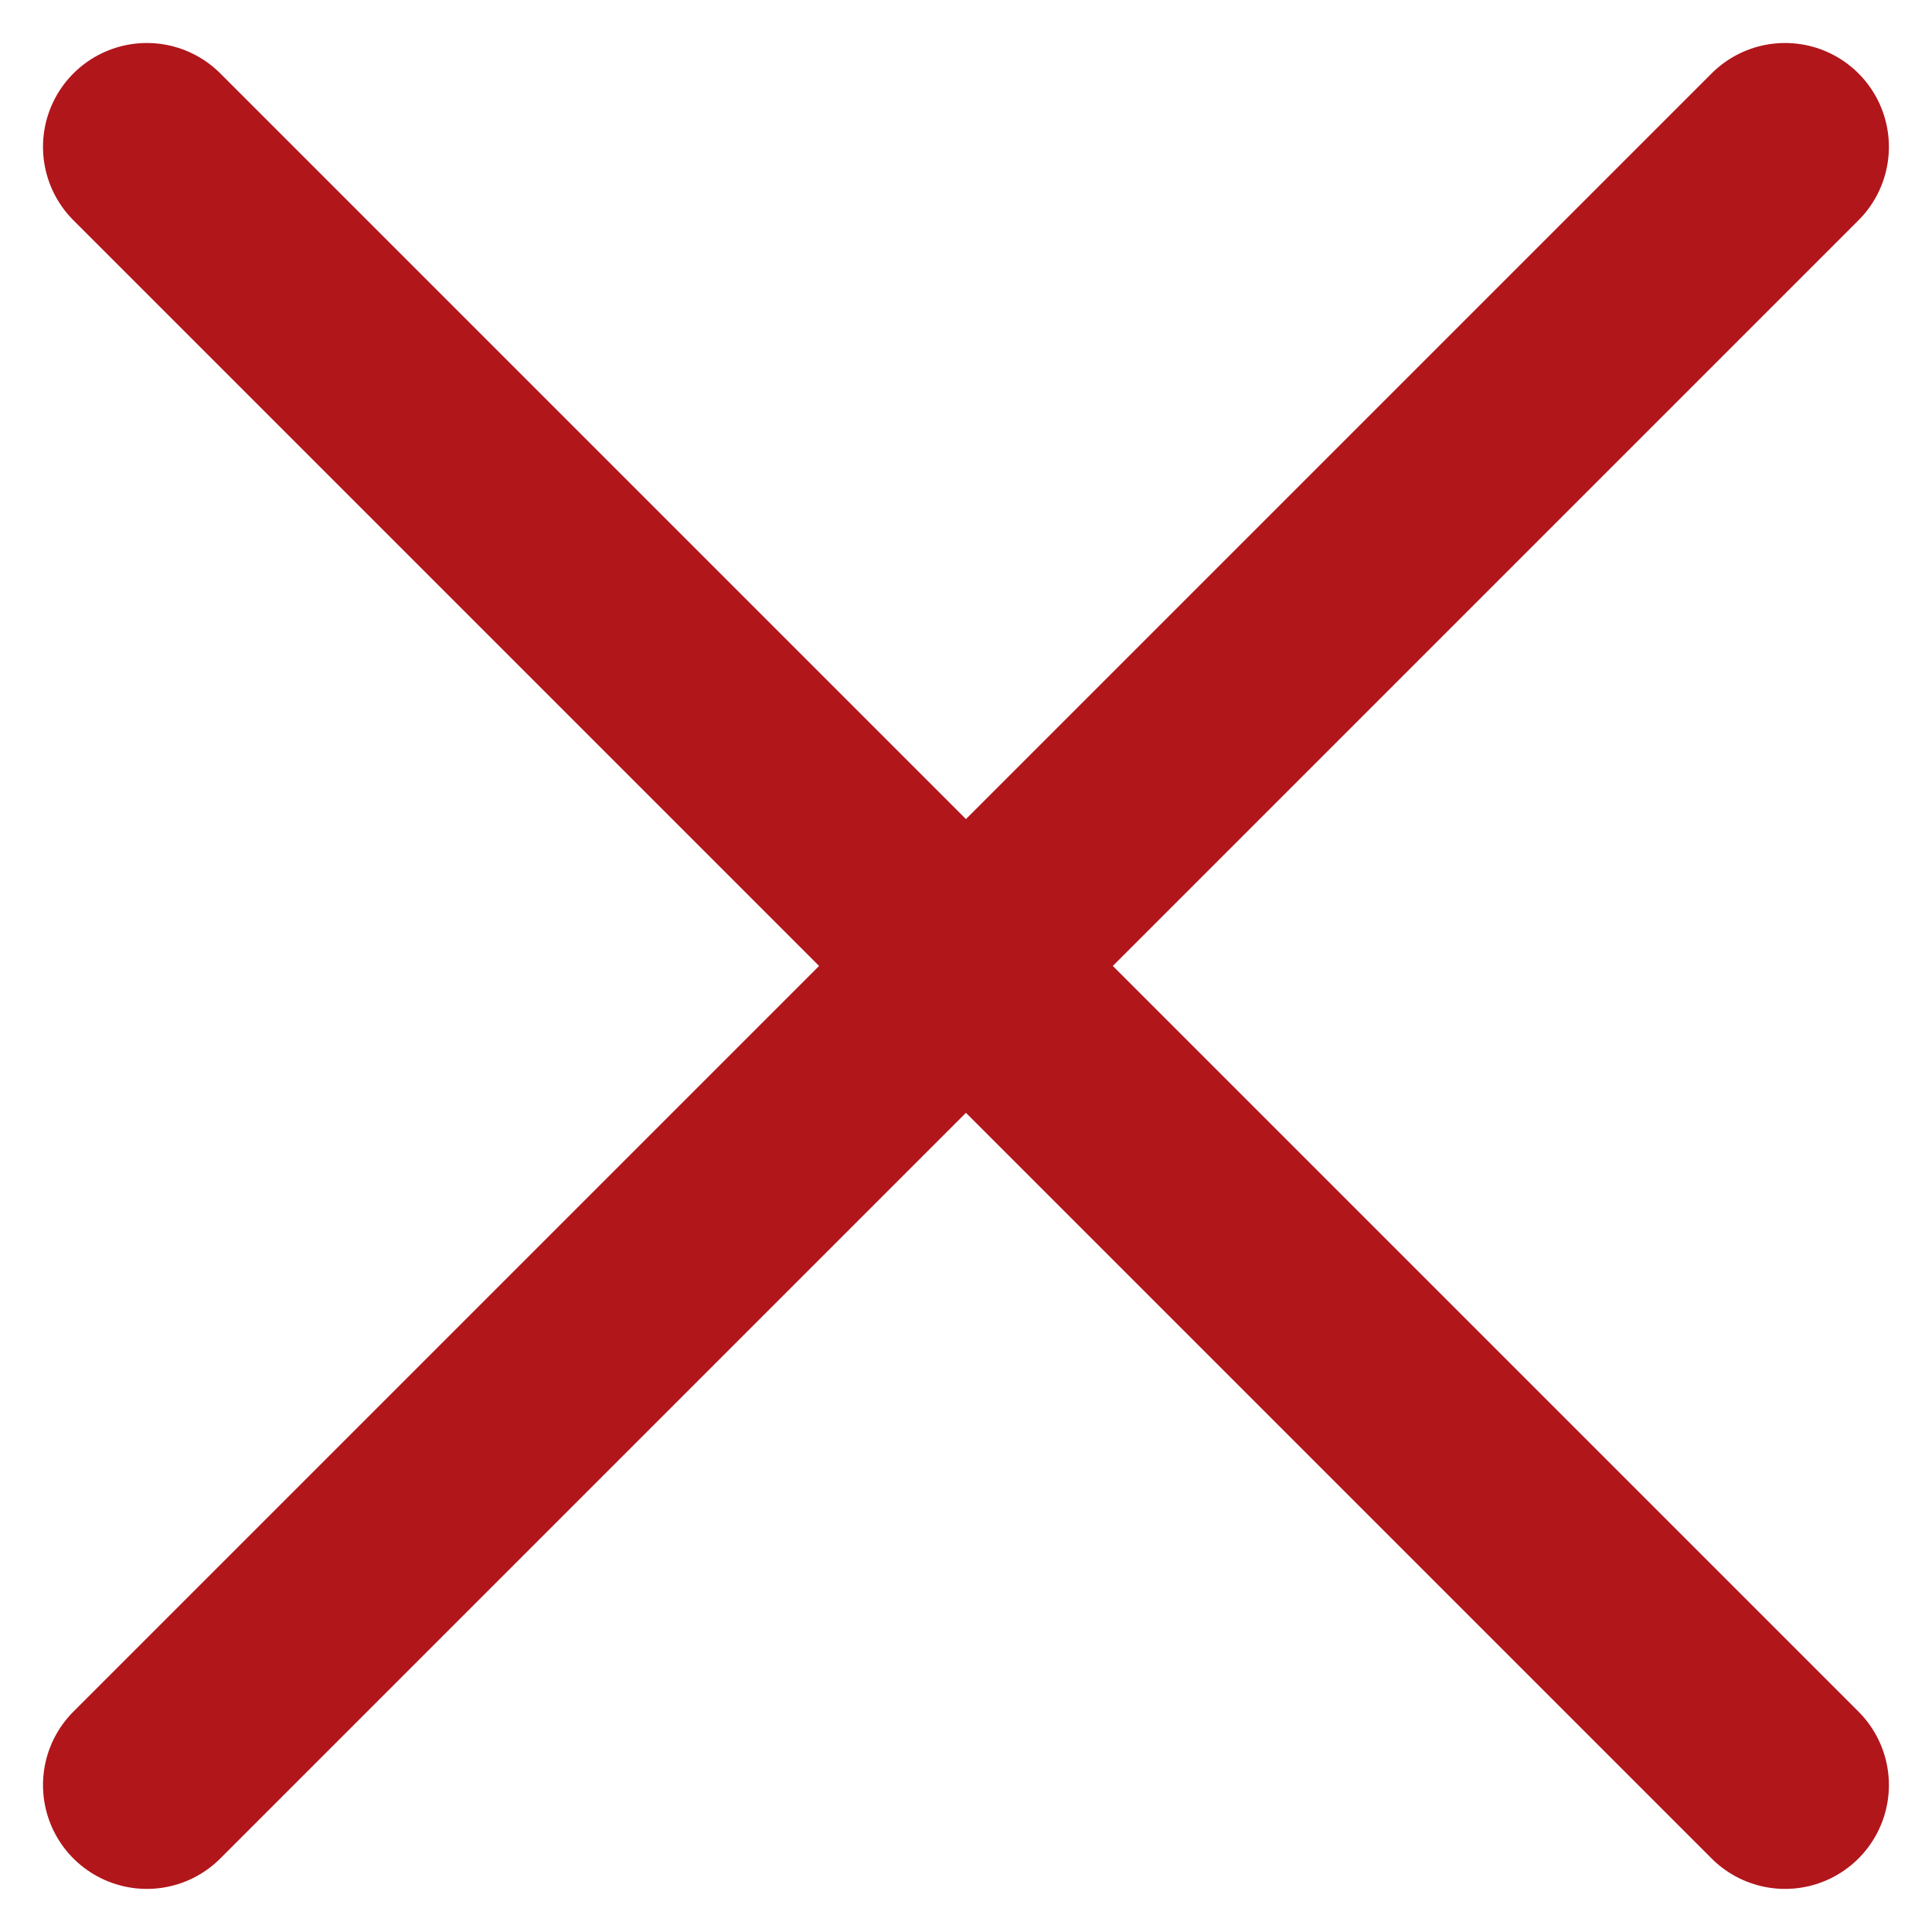
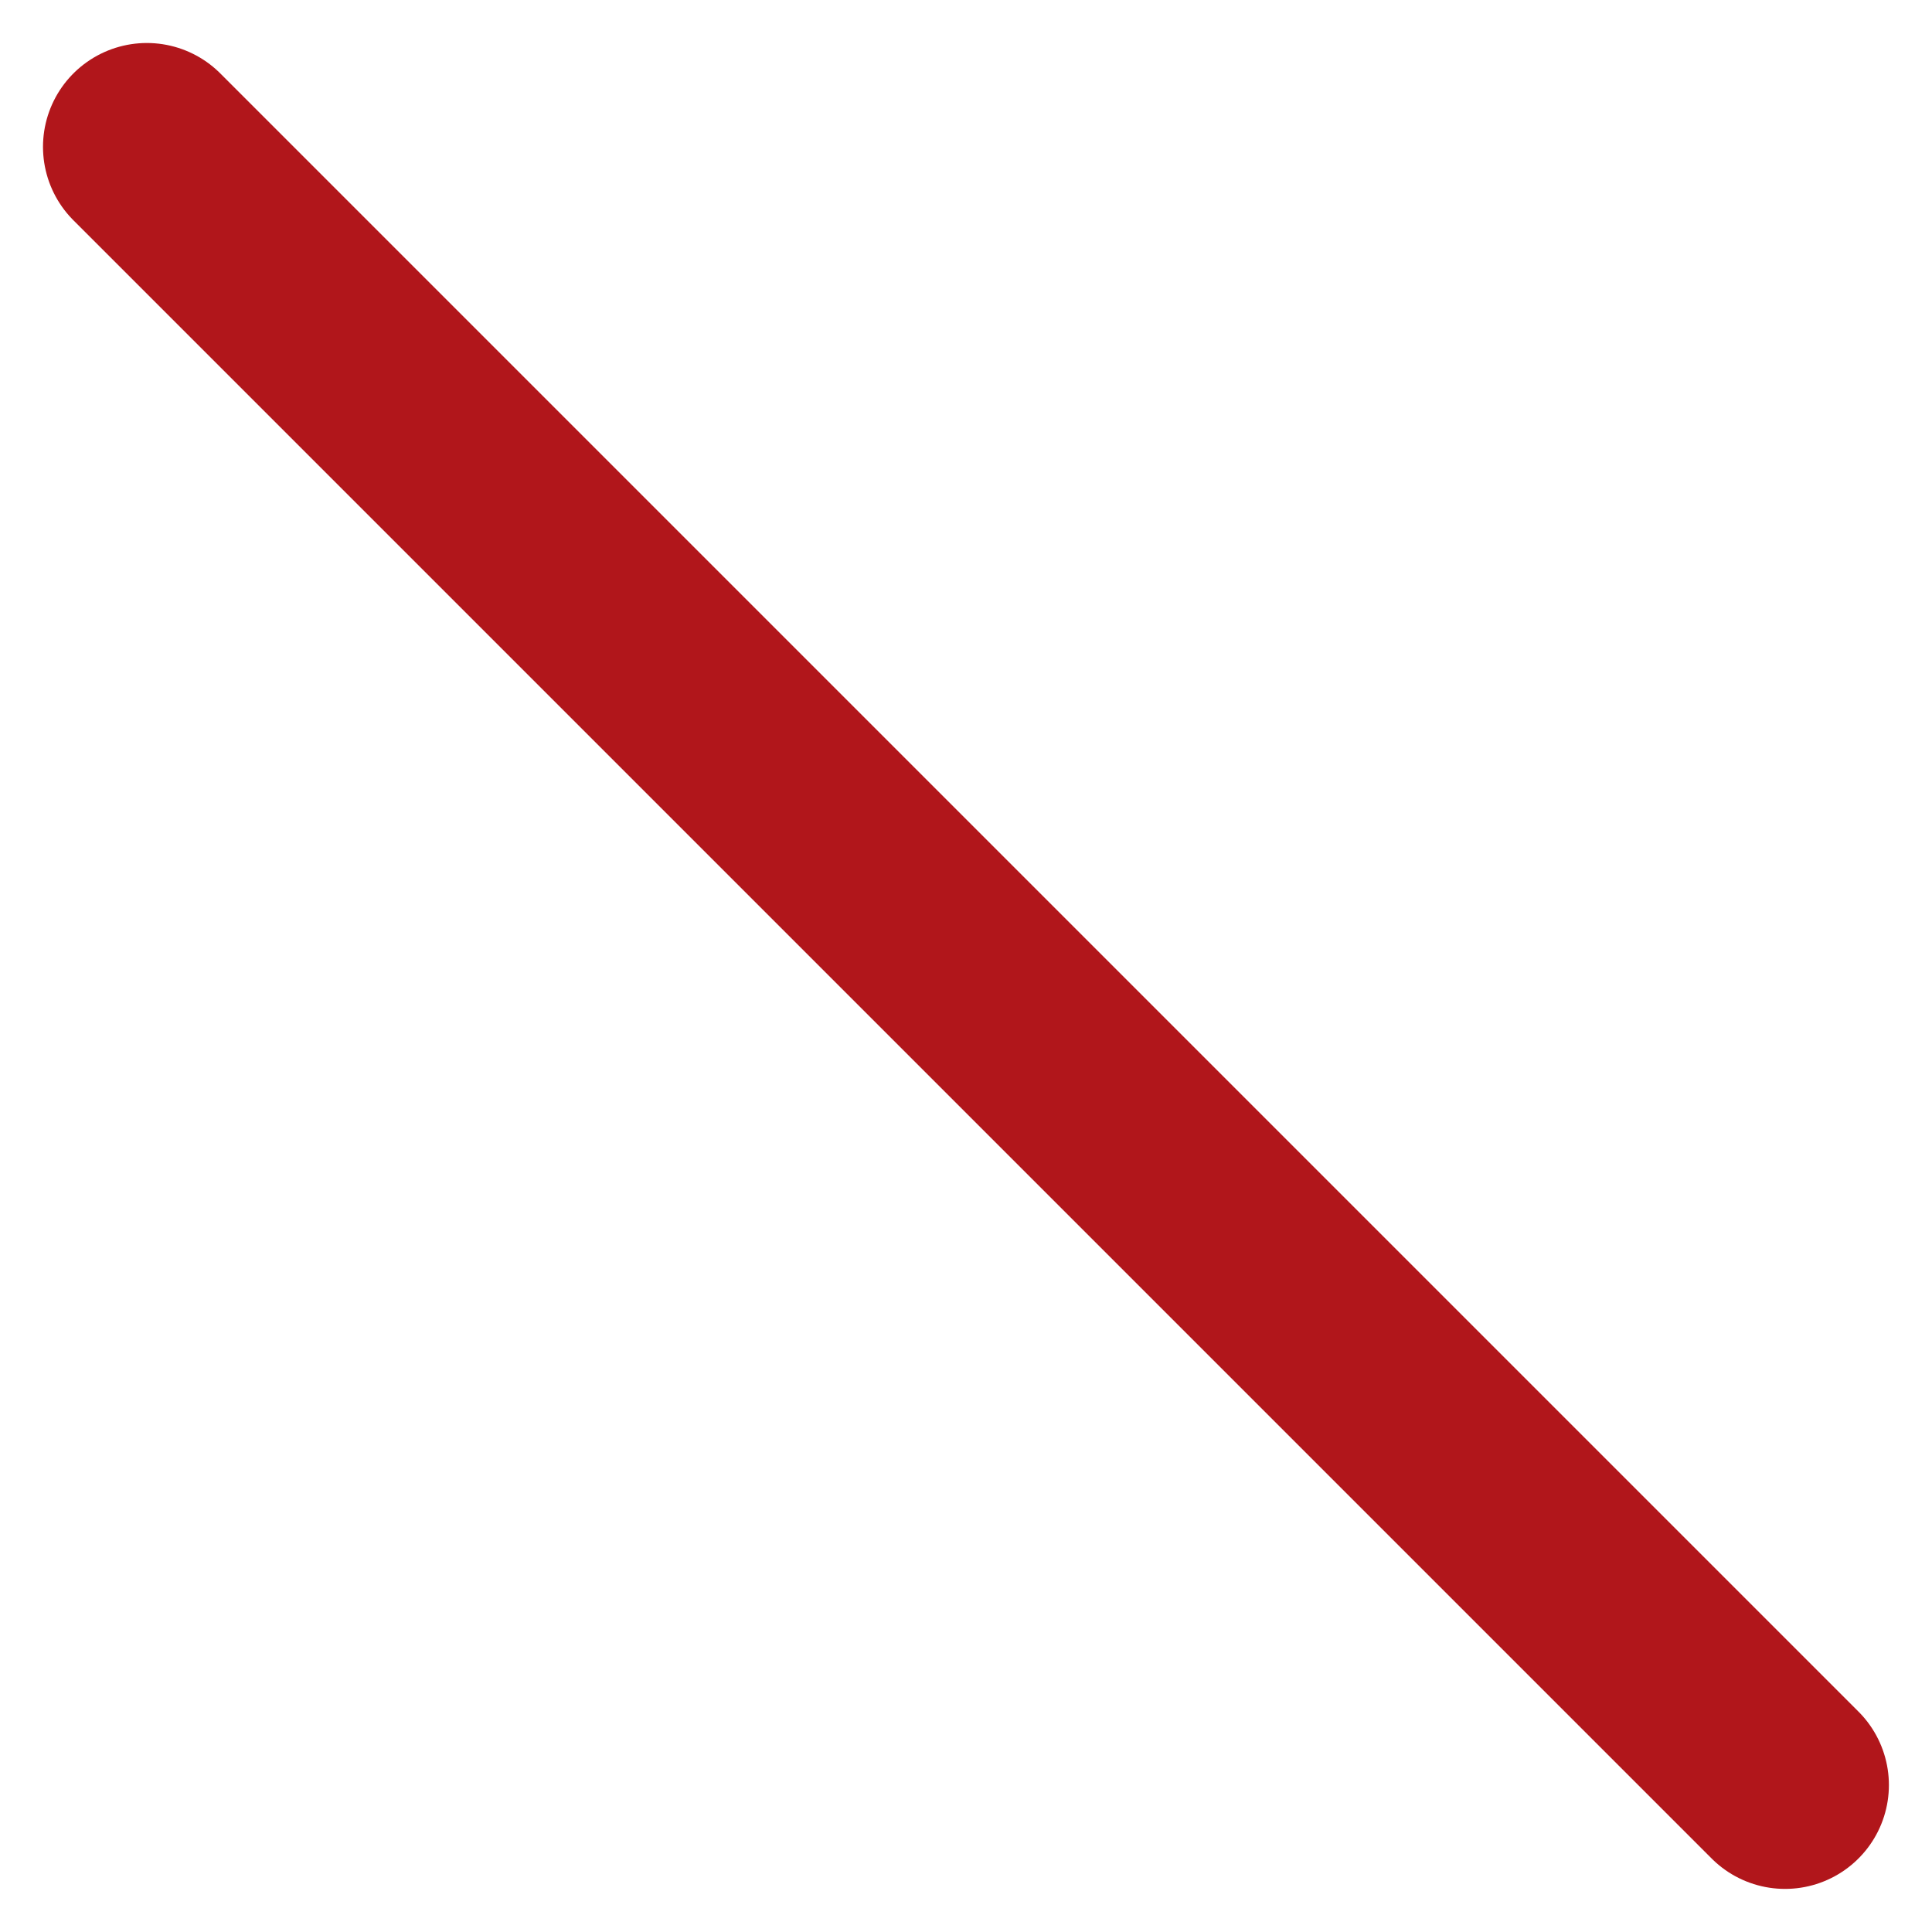
<svg xmlns="http://www.w3.org/2000/svg" width="18.603" height="18.602" viewBox="0 0 18.603 18.602">
  <g id="Group_323" data-name="Group 323" transform="translate(-2434.696 -48.367)">
-     <line id="Line_24" data-name="Line 24" x1="15.774" y2="15.774" transform="translate(2436.11 49.781)" fill="none" stroke="#b1161b" stroke-linecap="round" stroke-miterlimit="10" stroke-width="2" />
    <line id="Line_25" data-name="Line 25" x2="15.774" y2="15.774" transform="translate(2436.11 49.781)" fill="none" stroke="#b1161b" stroke-linecap="round" stroke-miterlimit="10" stroke-width="2" />
  </g>
</svg>